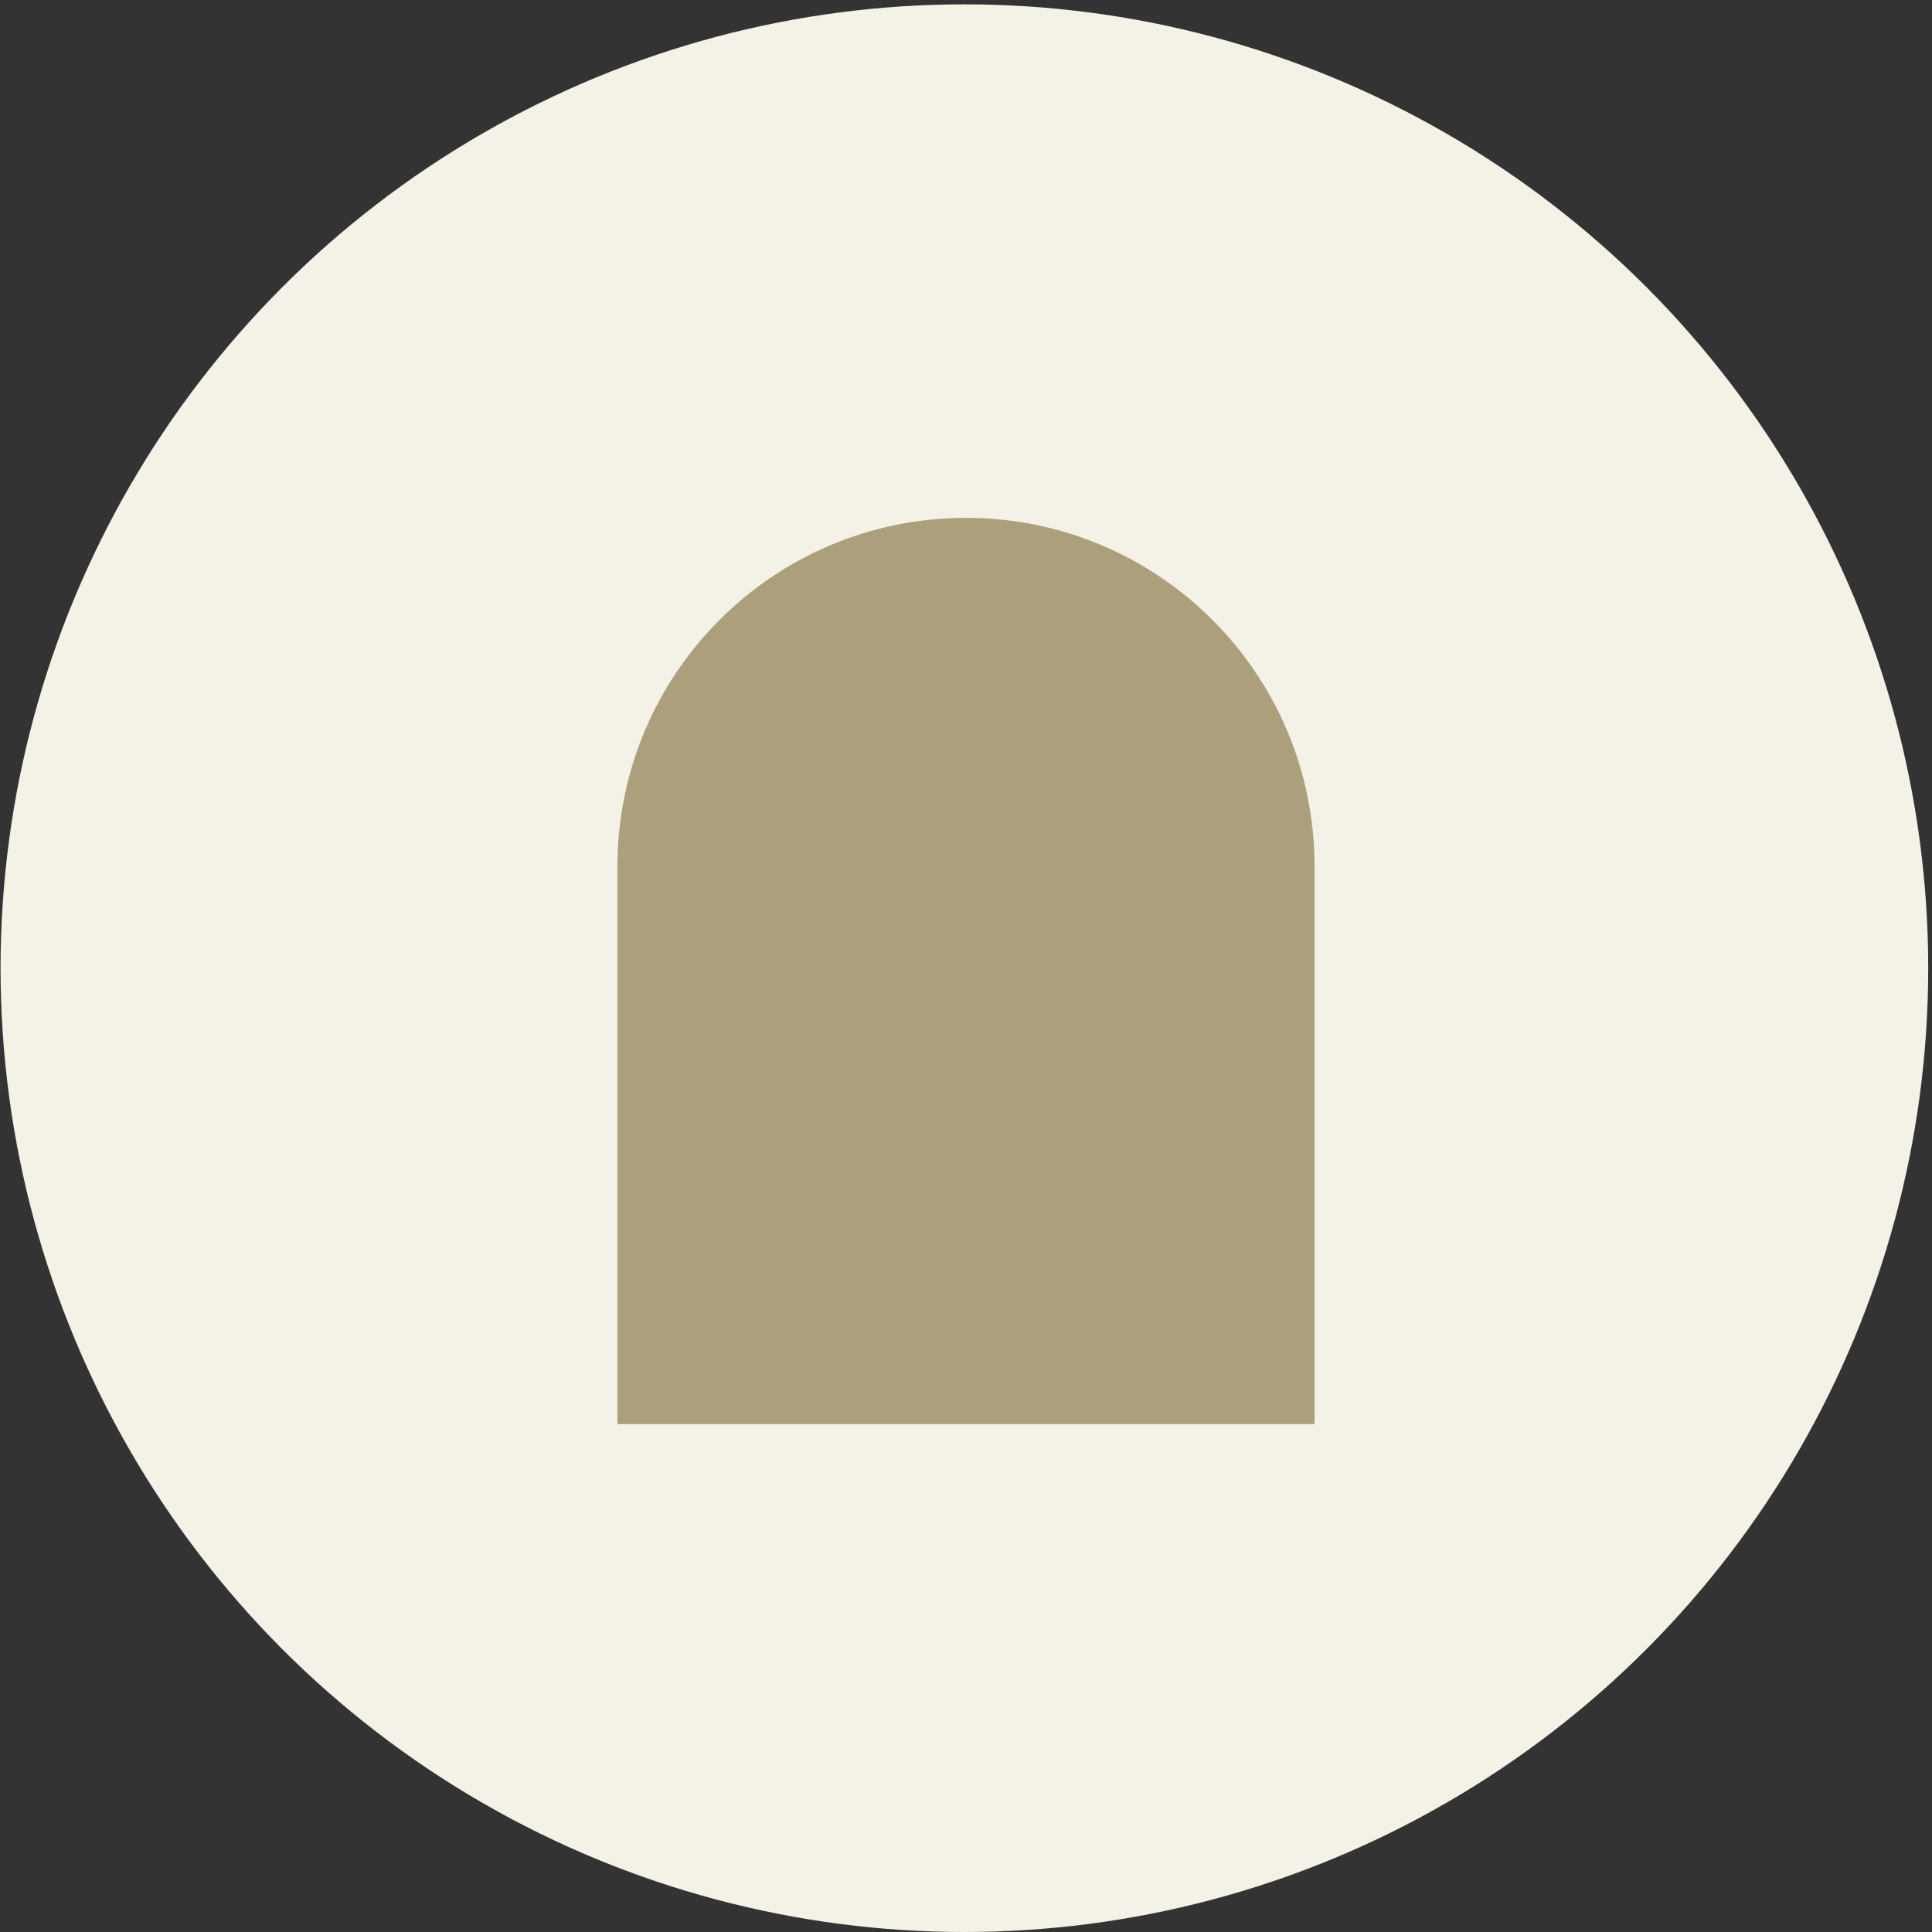
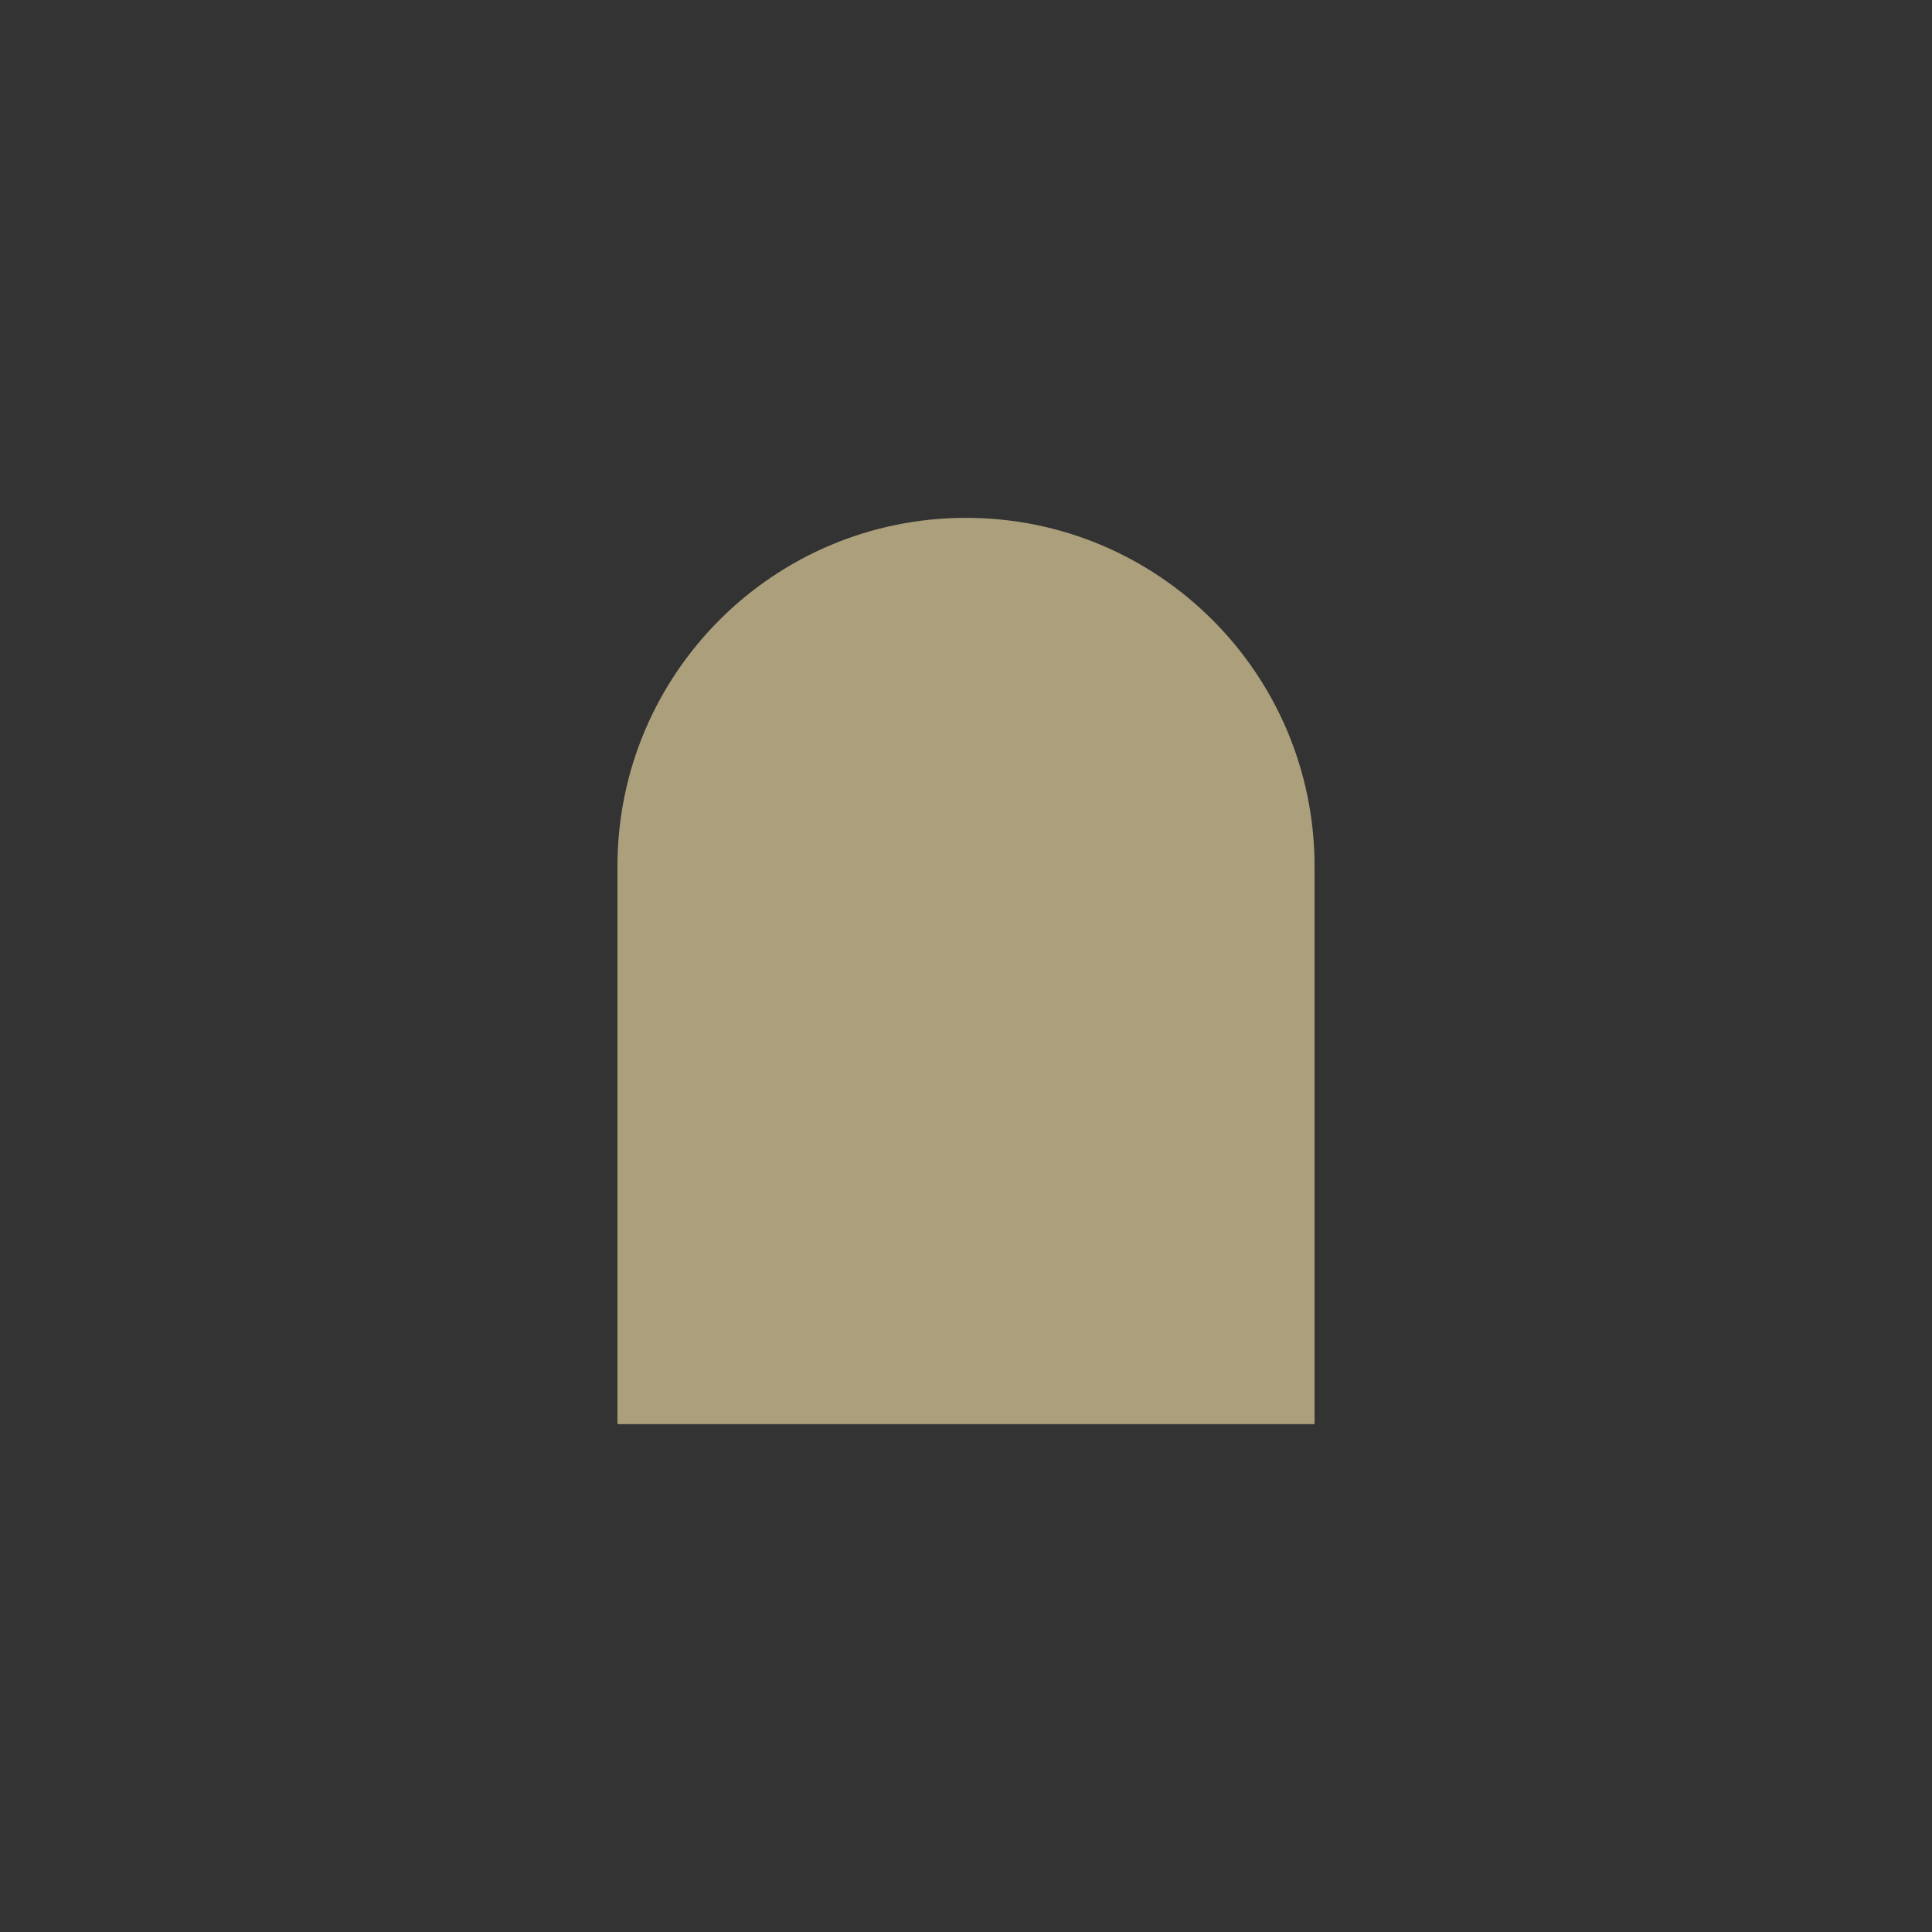
<svg xmlns="http://www.w3.org/2000/svg" width="97" height="97" viewBox="0 0 97 97" fill="none">
  <rect x="0" y="0" width="97" height="97" fill="#333333" stroke="none" />
-   <circle cx="48.419" cy="48.609" r="48.391" fill="#F4F1E7" />
  <path d="M31 43.5C31 33.835 38.835 26 48.5 26V26C58.165 26 66 33.835 66 43.5V71.5H31V43.5Z" fill="#ACA07C" />
</svg>